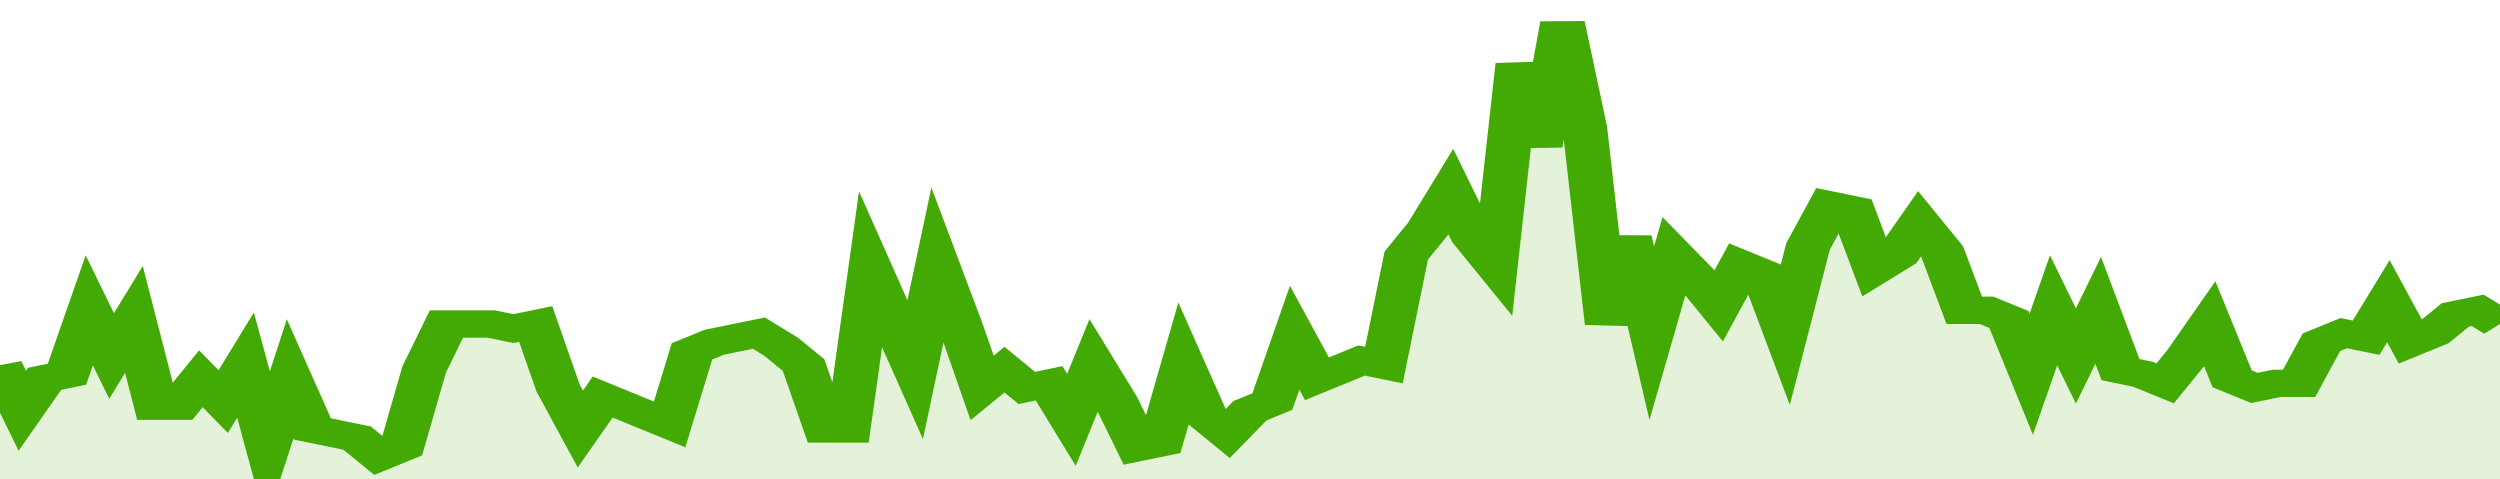
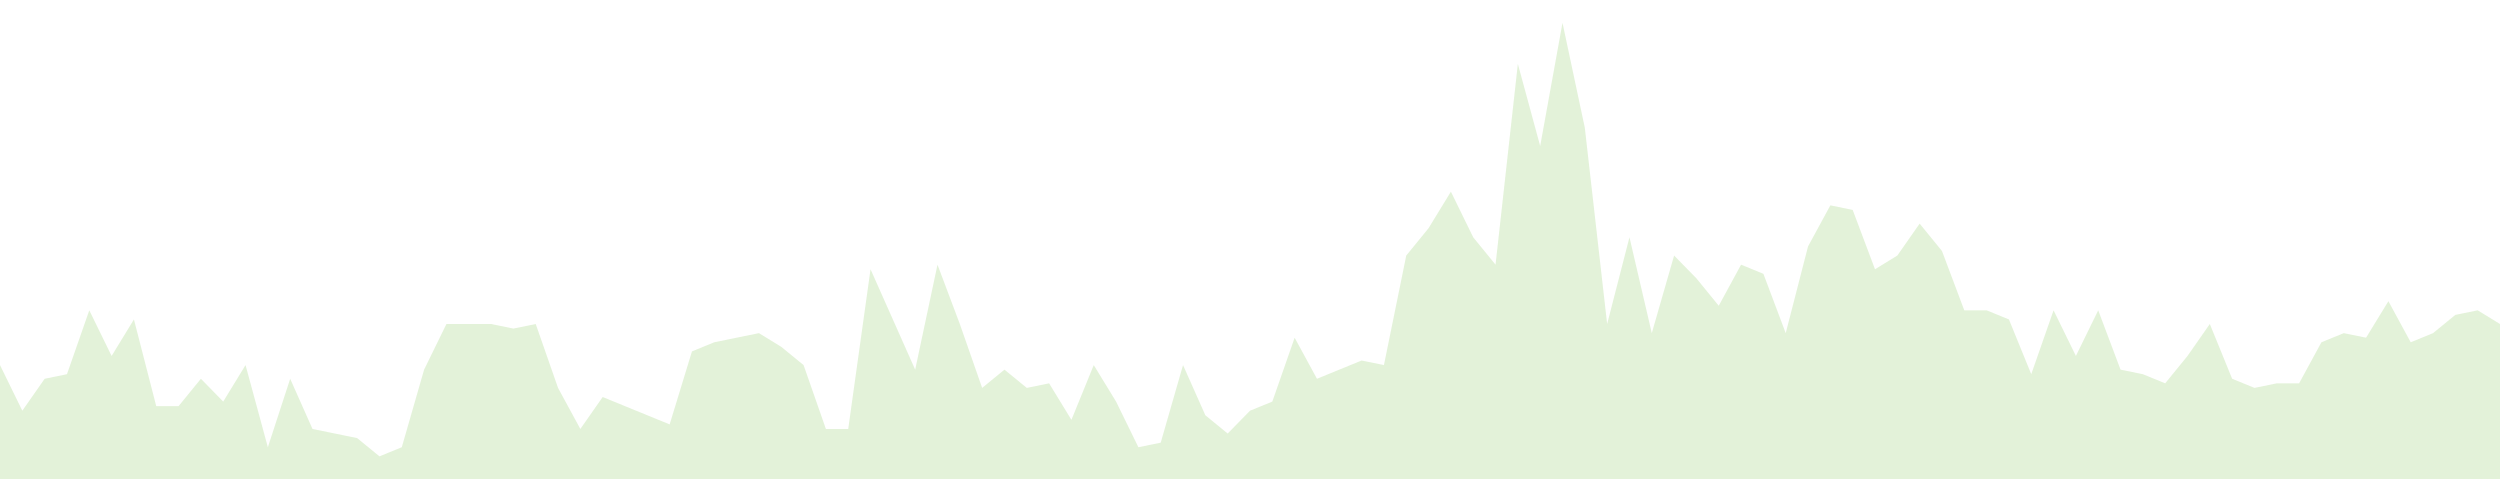
<svg xmlns="http://www.w3.org/2000/svg" viewBox="0 0 336 105" width="120" height="23" preserveAspectRatio="none">
-   <polyline fill="none" stroke="#43AA05" stroke-width="6" points="0, 80 3, 90 6, 83 9, 82 12, 68 15, 78 18, 70 21, 89 24, 89 27, 83 30, 88 33, 80 36, 98 39, 83 42, 94 45, 95 48, 96 51, 100 54, 98 57, 81 60, 71 63, 71 66, 71 69, 72 72, 71 75, 85 78, 94 81, 87 84, 89 87, 91 90, 93 93, 77 96, 75 99, 74 102, 73 105, 76 108, 80 111, 94 114, 94 117, 59 120, 70 123, 81 126, 58 129, 71 132, 85 135, 81 138, 85 141, 84 144, 92 147, 80 150, 88 153, 98 156, 97 159, 80 162, 91 165, 95 168, 90 171, 88 174, 74 177, 83 180, 81 183, 79 186, 80 189, 56 192, 50 195, 42 198, 52 201, 58 204, 14 207, 32 210, 5 213, 28 216, 71 219, 52 222, 73 225, 56 228, 61 231, 67 234, 58 237, 60 240, 73 243, 54 246, 45 249, 46 252, 59 255, 56 258, 49 261, 55 264, 68 267, 68 270, 70 273, 82 276, 68 279, 78 282, 68 285, 81 288, 82 291, 84 294, 78 297, 71 300, 83 303, 85 306, 84 309, 84 312, 75 315, 73 318, 74 321, 66 324, 75 327, 73 330, 69 333, 68 336, 71 336, 71 "> </polyline>
  <polygon fill="#43AA05" opacity="0.15" points="0, 105 0, 80 3, 90 6, 83 9, 82 12, 68 15, 78 18, 70 21, 89 24, 89 27, 83 30, 88 33, 80 36, 98 39, 83 42, 94 45, 95 48, 96 51, 100 54, 98 57, 81 60, 71 63, 71 66, 71 69, 72 72, 71 75, 85 78, 94 81, 87 84, 89 87, 91 90, 93 93, 77 96, 75 99, 74 102, 73 105, 76 108, 80 111, 94 114, 94 117, 59 120, 70 123, 81 126, 58 129, 71 132, 85 135, 81 138, 85 141, 84 144, 92 147, 80 150, 88 153, 98 156, 97 159, 80 162, 91 165, 95 168, 90 171, 88 174, 74 177, 83 180, 81 183, 79 186, 80 189, 56 192, 50 195, 42 198, 52 201, 58 204, 14 207, 32 210, 5 213, 28 216, 71 219, 52 222, 73 225, 56 228, 61 231, 67 234, 58 237, 60 240, 73 243, 54 246, 45 249, 46 252, 59 255, 56 258, 49 261, 55 264, 68 267, 68 270, 70 273, 82 276, 68 279, 78 282, 68 285, 81 288, 82 291, 84 294, 78 297, 71 300, 83 303, 85 306, 84 309, 84 312, 75 315, 73 318, 74 321, 66 324, 75 327, 73 330, 69 333, 68 336, 71 336, 105 " />
</svg>